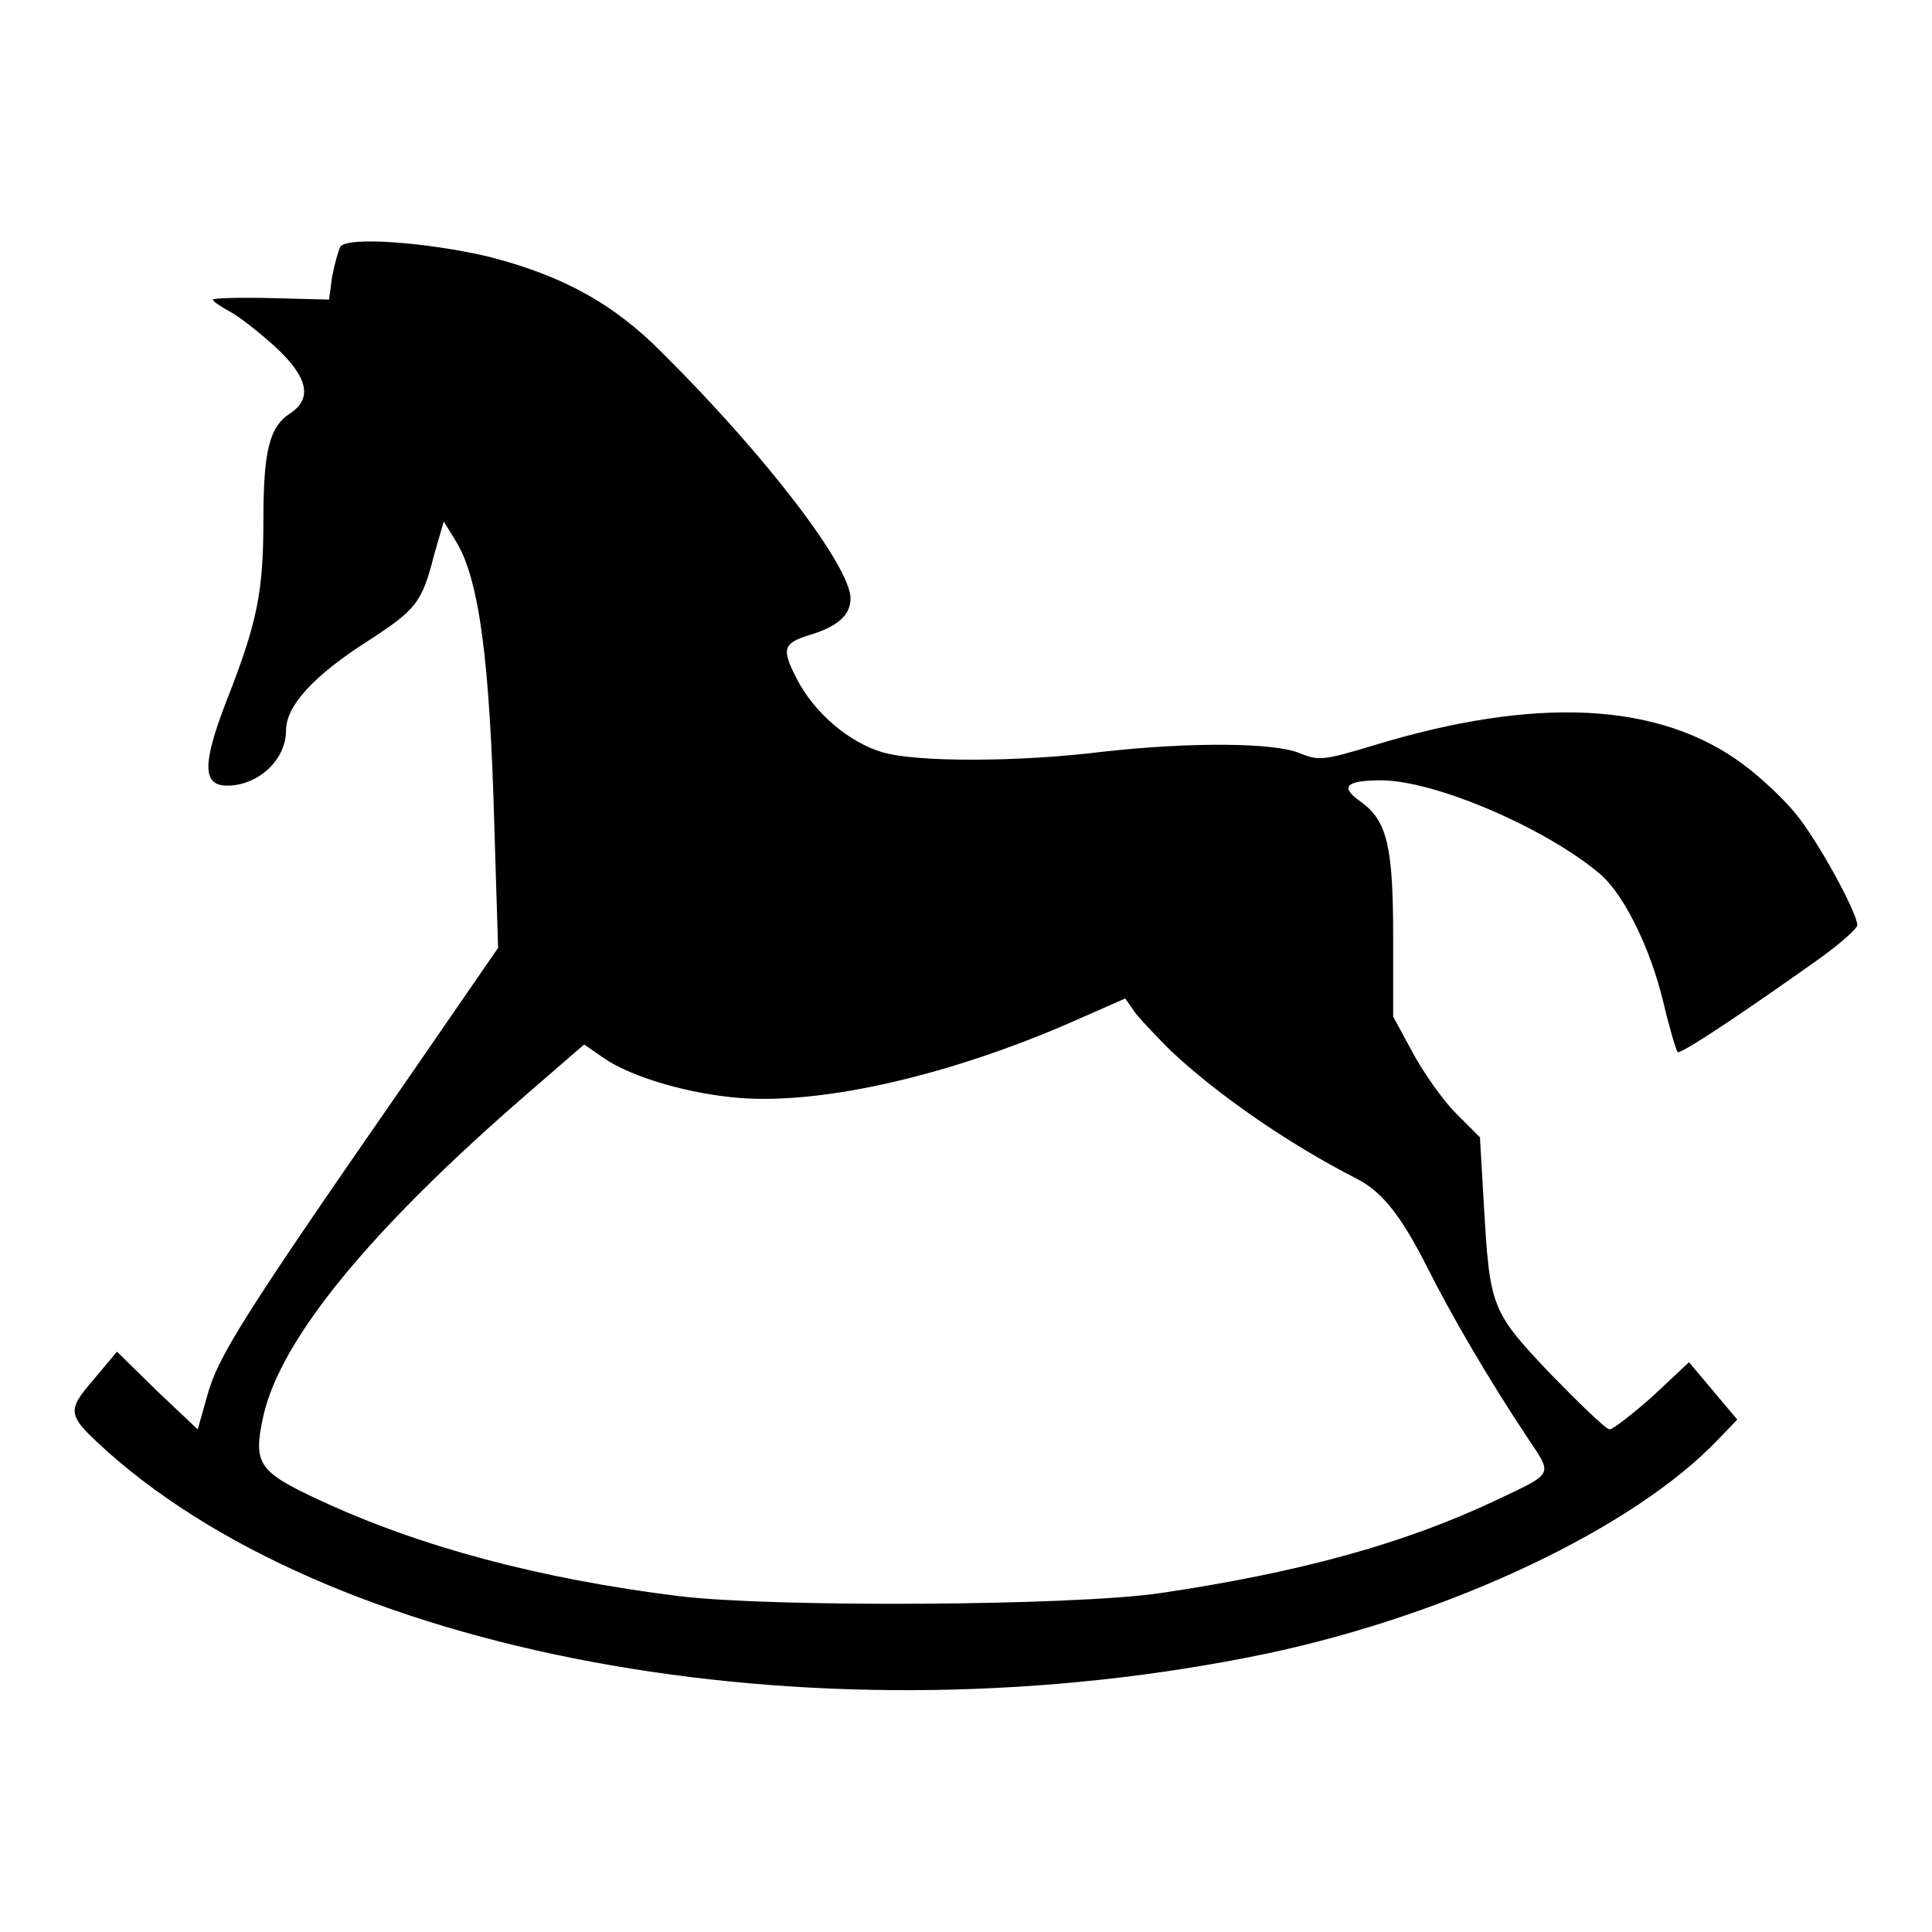
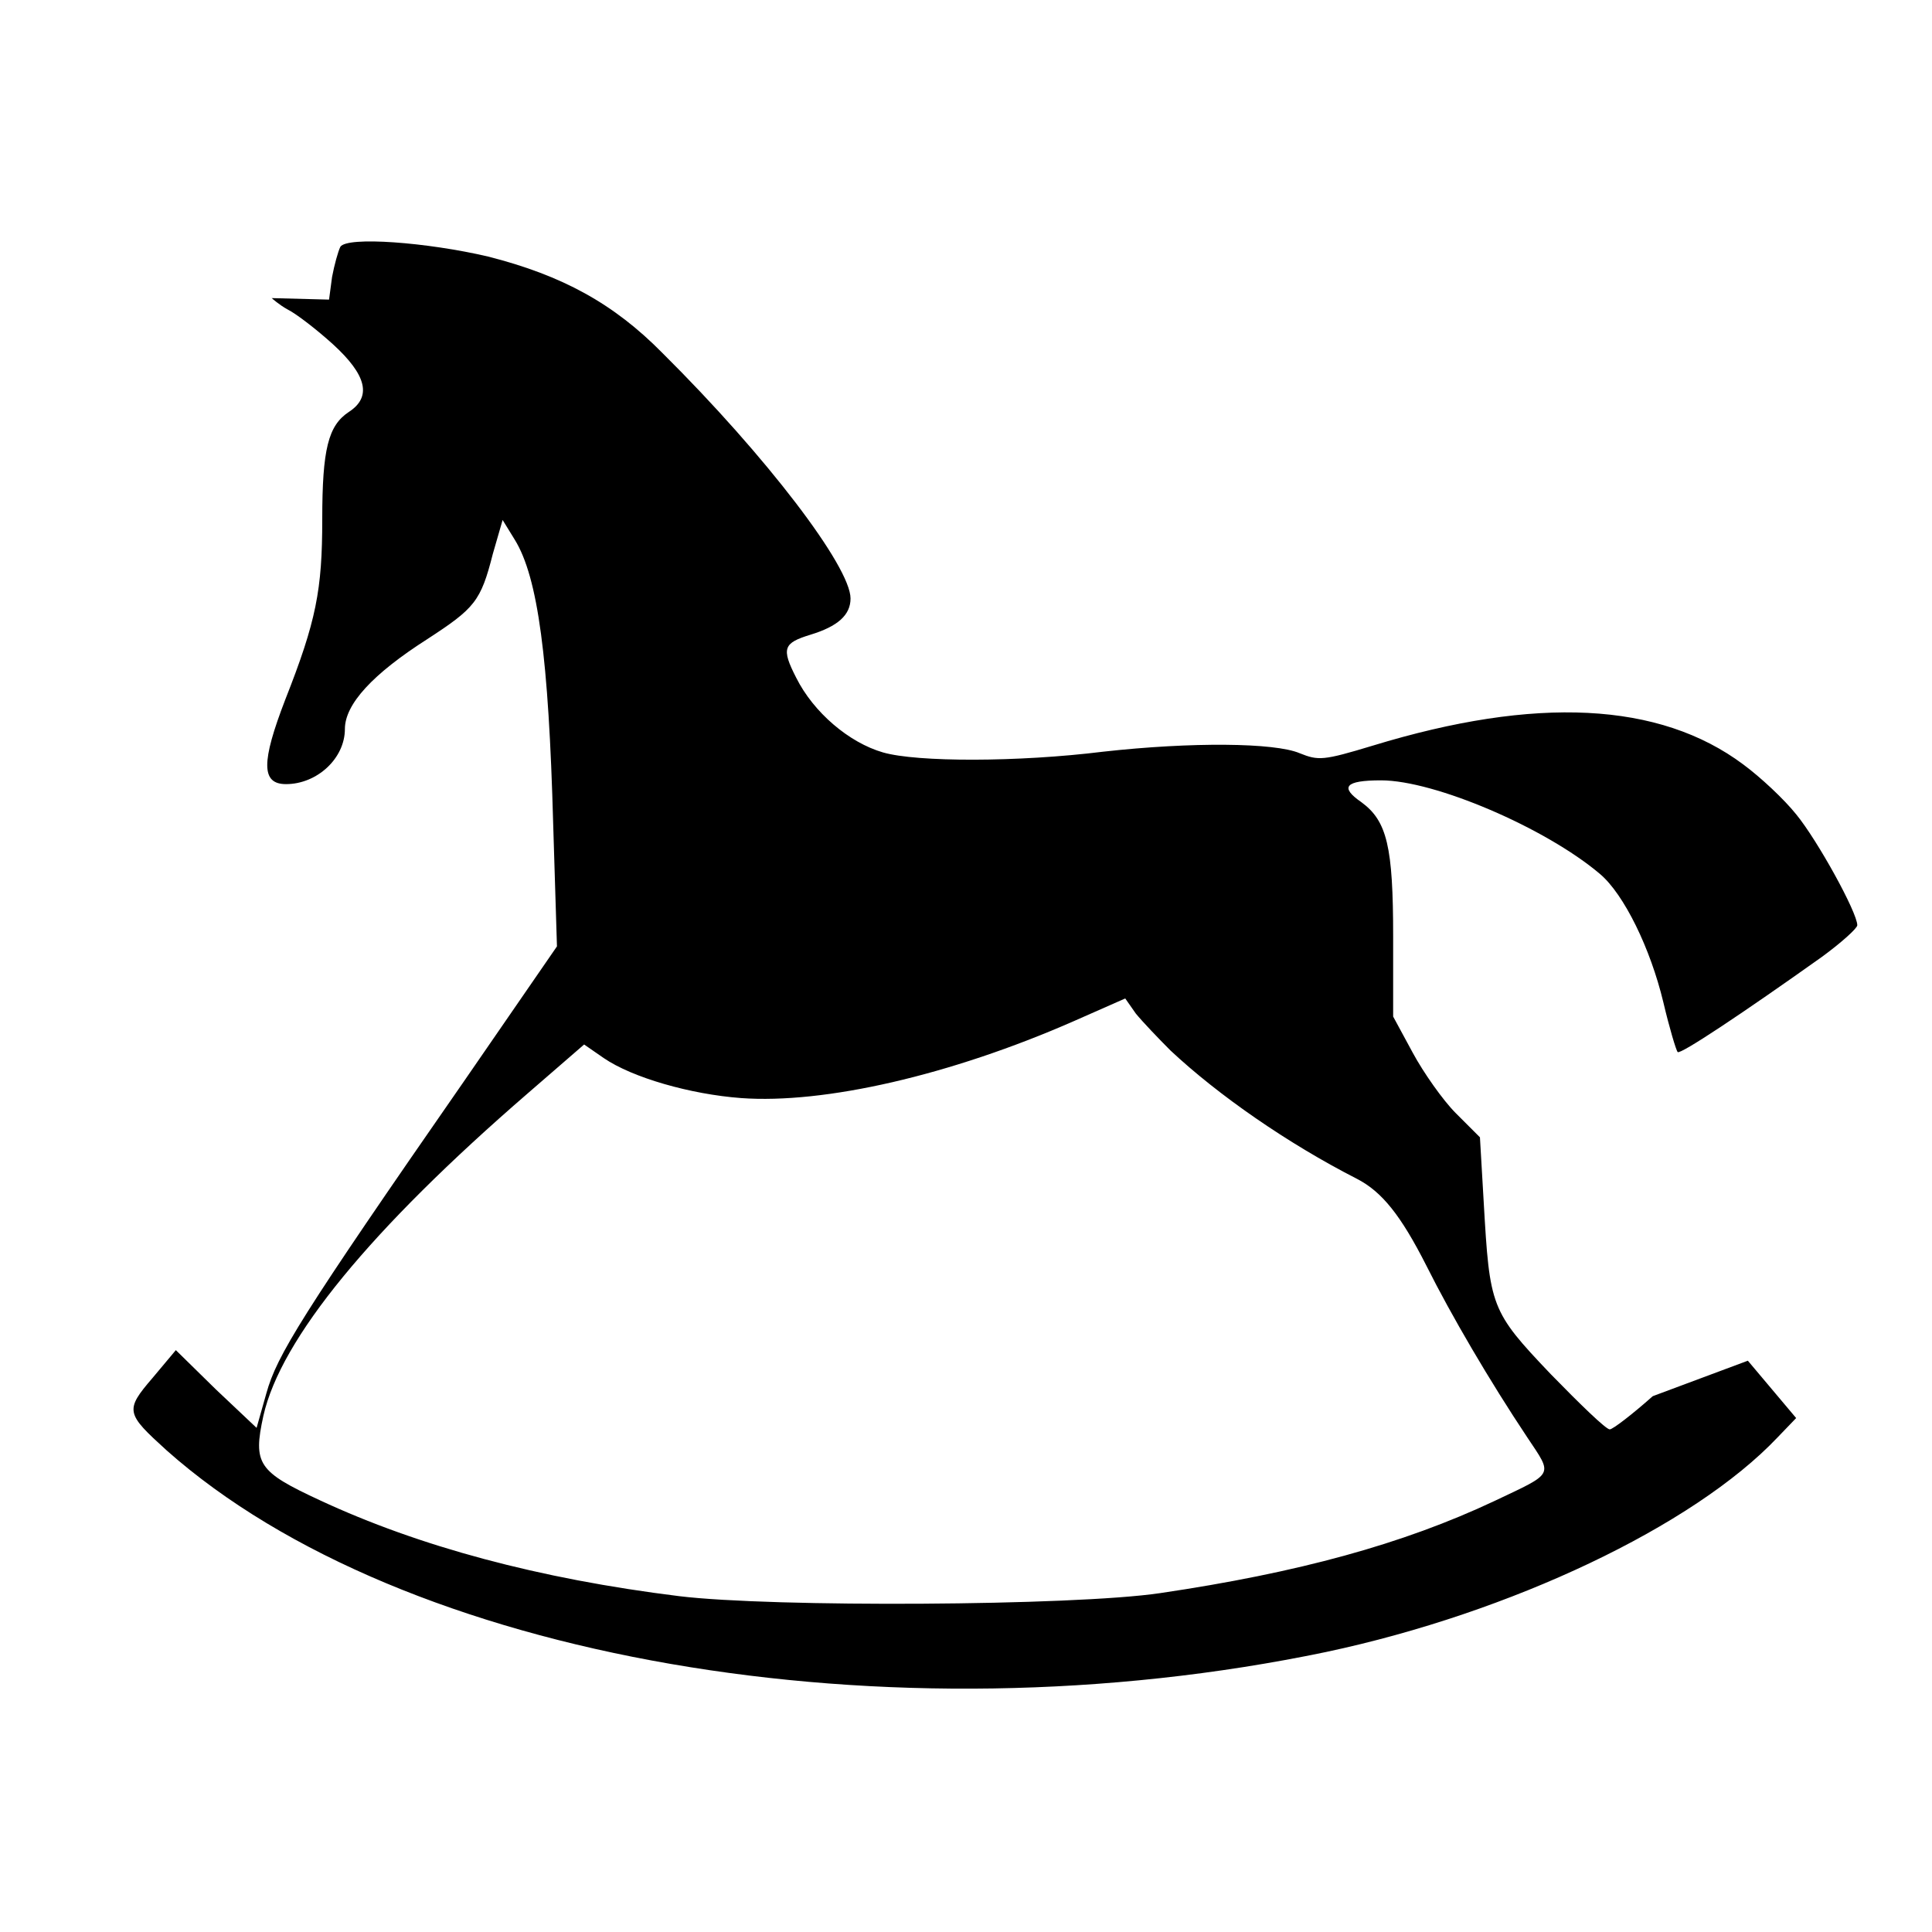
<svg xmlns="http://www.w3.org/2000/svg" version="1.1" x="0px" y="0px" viewBox="0 0 256 256" enable-background="new 0 0 256 256" xml:space="preserve">
  <g>
    <g>
      <g>
-         <path fill="#000000" d="M45.1,32.7c-0.3,0.6-0.8,2.4-1.1,4l-0.4,3L36,39.5c-4.3-0.1-7.8,0-7.8,0.2s1,0.9,2.1,1.5c1.2,0.6,3.9,2.7,6,4.6c4.5,4.1,5.2,7,2.1,9c-2.7,1.8-3.5,4.9-3.5,14.2c0,9.4-0.8,13.5-4.9,23.9c-3.2,8.3-3.2,11.2,0.1,11.2c4.1,0,7.8-3.4,7.8-7.3c0-3.3,3.7-7.3,10.9-11.9c6.3-4.1,7.1-5,8.7-11.3l1.3-4.5l1.6,2.6c3.1,5,4.5,15.8,5.1,37.7l0.5,16.2l-12.2,17.7c-21.8,31.4-24.9,36.5-26.3,41.5l-1.3,4.6l-5.4-5.1l-5.3-5.2l-3.1,3.7c-3.7,4.3-3.5,4.7,1.9,9.6c31.2,27.7,95.6,38.8,153.6,26.7c24.5-5.2,48.7-16.7,59.8-28.4l2.5-2.6l-3.2-3.8l-3.2-3.8L219,185c-2.7,2.4-5.3,4.4-5.7,4.4c-0.5,0-3.9-3.3-7.8-7.3c-8-8.4-8.1-8.9-8.9-22.8l-0.5-8.6l-3.2-3.2c-1.7-1.7-4.3-5.4-5.7-8l-2.6-4.8v-10.6c0-11.9-0.8-15.3-4.2-17.8c-2.9-2-2.2-2.9,2.6-2.9c7.1,0,21.8,6.3,29,12.4c3.2,2.7,6.7,9.9,8.4,17c0.8,3.4,1.7,6.4,1.9,6.6c0.3,0.4,8.7-5.2,19.1-12.6c2.6-1.9,4.7-3.8,4.7-4.2c0-1.7-5.3-11.3-8.1-14.7c-1.6-2-4.7-4.9-7-6.6c-11.1-8.3-27.5-9.1-49.1-2.5c-6.6,2-7.2,2-9.7,1c-3.3-1.4-14.3-1.5-26-0.2c-11.3,1.4-24.7,1.4-29.2,0.1c-4.5-1.3-9.2-5.3-11.5-9.9c-2-3.9-1.7-4.6,1.9-5.7c3.6-1.1,5.3-2.6,5.3-4.8c0-4.2-11.1-18.8-24.9-32.5c-6.5-6.6-13.3-10.3-23.1-12.8C56.6,32.1,46,31.3,45.1,32.7z M155.1,139.2c6.3,5.9,15.5,12.3,24.7,17c3.3,1.7,5.8,4.8,9.2,11.5c3.3,6.6,8.4,15.3,13.4,22.8c3.4,5.1,3.6,4.6-4.4,8.4c-12.1,5.7-26,9.5-44.3,12.2c-11.5,1.7-51.4,1.9-63.7,0.4c-18.6-2.3-34.5-6.6-47.6-12.7c-8.2-3.8-8.9-4.8-7.5-11.2c2.3-10.2,14.2-24.7,35-42.7l7.5-6.5l2.6,1.8c3.8,2.6,11.5,4.8,18.2,5.3c11,0.8,27.7-3,44.1-10.2l6.8-3l1.4,2C151.4,135.4,153.5,137.6,155.1,139.2z" />
+         <path fill="#000000" d="M45.1,32.7c-0.3,0.6-0.8,2.4-1.1,4l-0.4,3L36,39.5s1,0.9,2.1,1.5c1.2,0.6,3.9,2.7,6,4.6c4.5,4.1,5.2,7,2.1,9c-2.7,1.8-3.5,4.9-3.5,14.2c0,9.4-0.8,13.5-4.9,23.9c-3.2,8.3-3.2,11.2,0.1,11.2c4.1,0,7.8-3.4,7.8-7.3c0-3.3,3.7-7.3,10.9-11.9c6.3-4.1,7.1-5,8.7-11.3l1.3-4.5l1.6,2.6c3.1,5,4.5,15.8,5.1,37.7l0.5,16.2l-12.2,17.7c-21.8,31.4-24.9,36.5-26.3,41.5l-1.3,4.6l-5.4-5.1l-5.3-5.2l-3.1,3.7c-3.7,4.3-3.5,4.7,1.9,9.6c31.2,27.7,95.6,38.8,153.6,26.7c24.5-5.2,48.7-16.7,59.8-28.4l2.5-2.6l-3.2-3.8l-3.2-3.8L219,185c-2.7,2.4-5.3,4.4-5.7,4.4c-0.5,0-3.9-3.3-7.8-7.3c-8-8.4-8.1-8.9-8.9-22.8l-0.5-8.6l-3.2-3.2c-1.7-1.7-4.3-5.4-5.7-8l-2.6-4.8v-10.6c0-11.9-0.8-15.3-4.2-17.8c-2.9-2-2.2-2.9,2.6-2.9c7.1,0,21.8,6.3,29,12.4c3.2,2.7,6.7,9.9,8.4,17c0.8,3.4,1.7,6.4,1.9,6.6c0.3,0.4,8.7-5.2,19.1-12.6c2.6-1.9,4.7-3.8,4.7-4.2c0-1.7-5.3-11.3-8.1-14.7c-1.6-2-4.7-4.9-7-6.6c-11.1-8.3-27.5-9.1-49.1-2.5c-6.6,2-7.2,2-9.7,1c-3.3-1.4-14.3-1.5-26-0.2c-11.3,1.4-24.7,1.4-29.2,0.1c-4.5-1.3-9.2-5.3-11.5-9.9c-2-3.9-1.7-4.6,1.9-5.7c3.6-1.1,5.3-2.6,5.3-4.8c0-4.2-11.1-18.8-24.9-32.5c-6.5-6.6-13.3-10.3-23.1-12.8C56.6,32.1,46,31.3,45.1,32.7z M155.1,139.2c6.3,5.9,15.5,12.3,24.7,17c3.3,1.7,5.8,4.8,9.2,11.5c3.3,6.6,8.4,15.3,13.4,22.8c3.4,5.1,3.6,4.6-4.4,8.4c-12.1,5.7-26,9.5-44.3,12.2c-11.5,1.7-51.4,1.9-63.7,0.4c-18.6-2.3-34.5-6.6-47.6-12.7c-8.2-3.8-8.9-4.8-7.5-11.2c2.3-10.2,14.2-24.7,35-42.7l7.5-6.5l2.6,1.8c3.8,2.6,11.5,4.8,18.2,5.3c11,0.8,27.7-3,44.1-10.2l6.8-3l1.4,2C151.4,135.4,153.5,137.6,155.1,139.2z" />
      </g>
    </g>
  </g>
</svg>